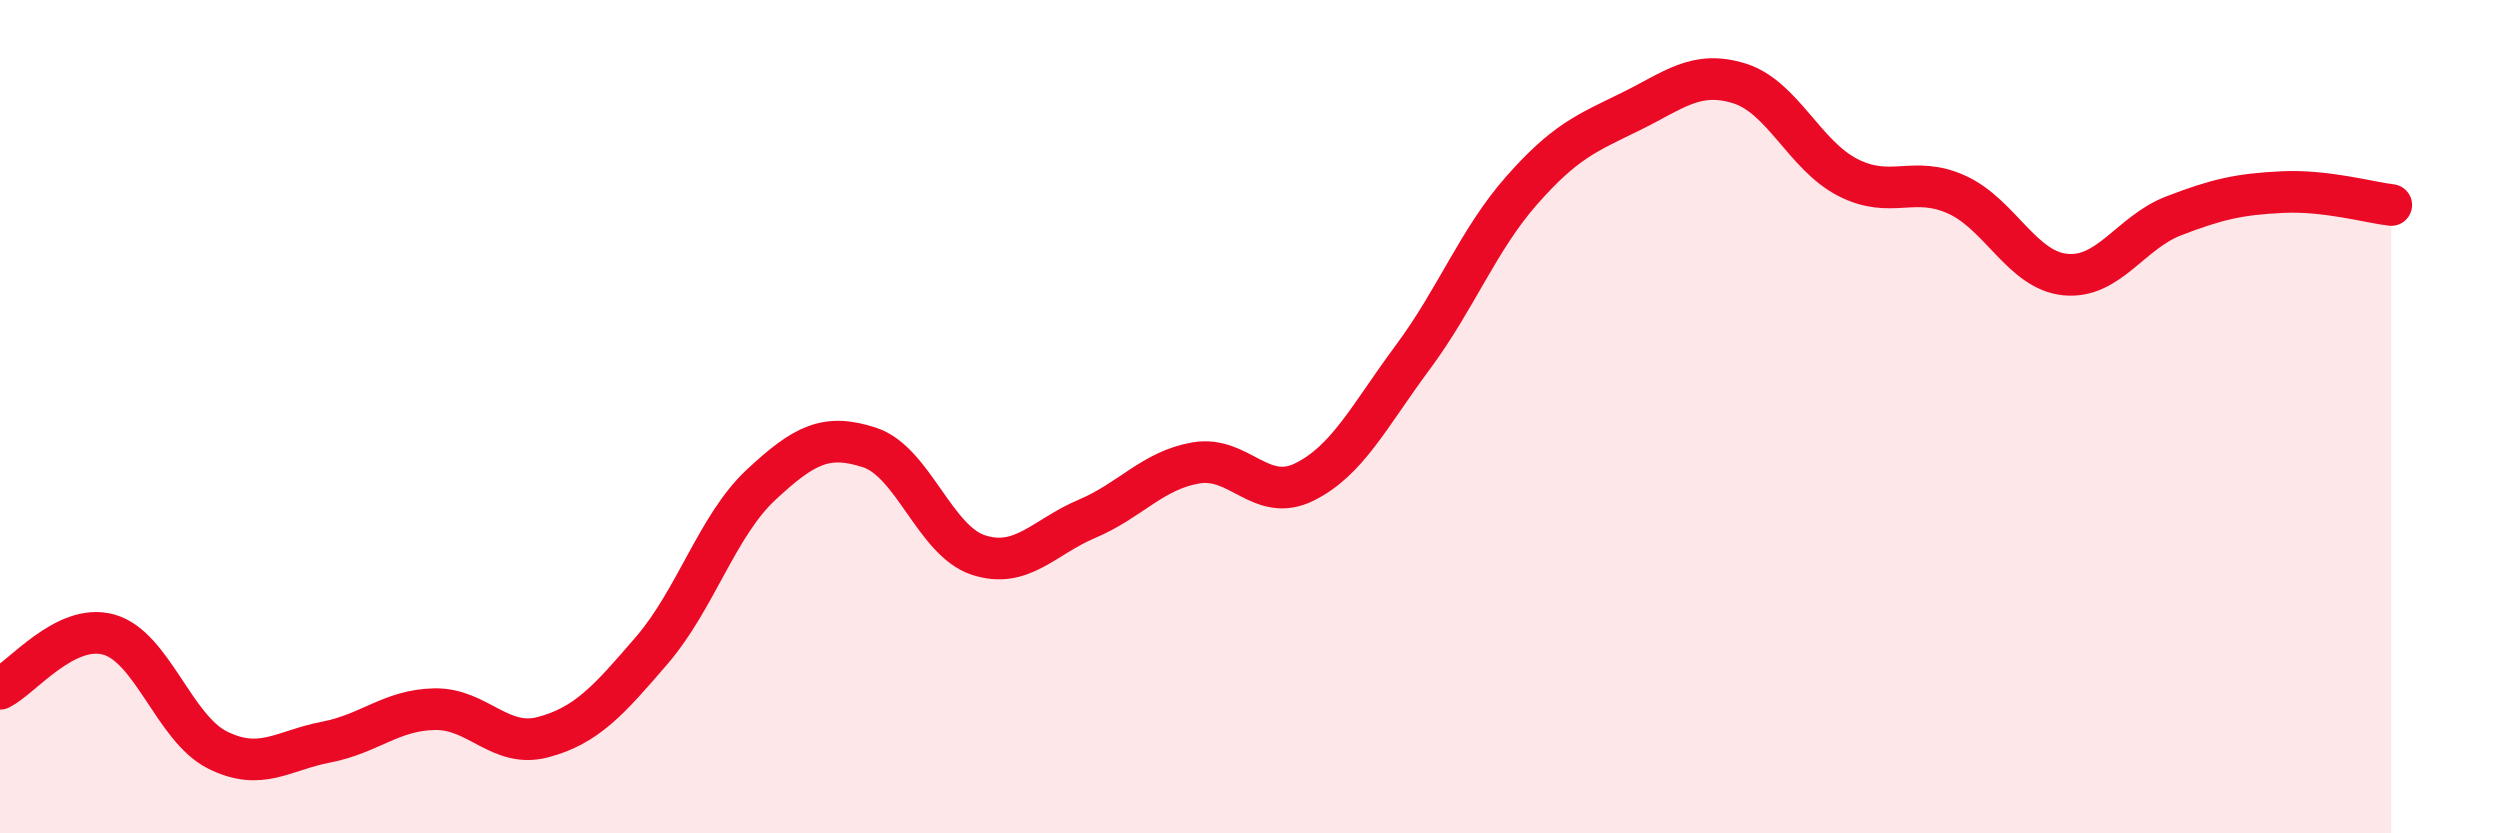
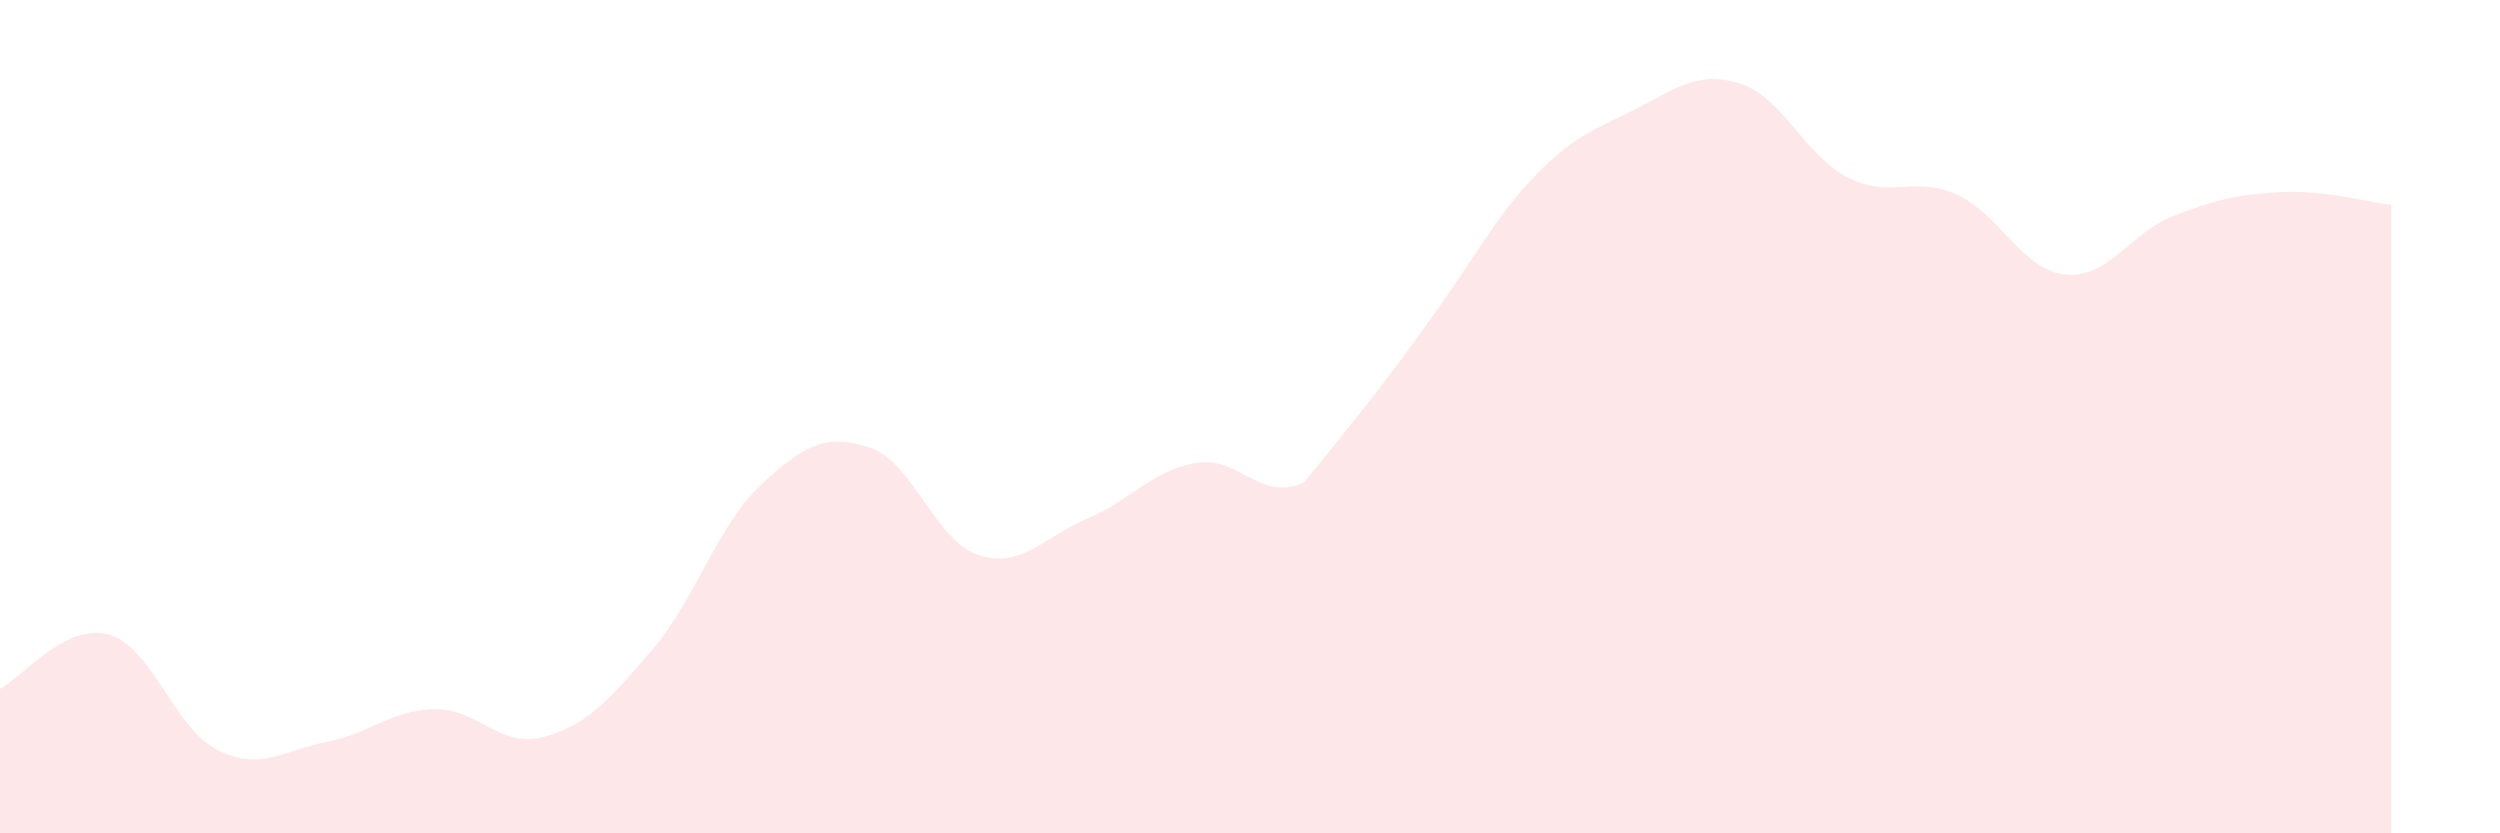
<svg xmlns="http://www.w3.org/2000/svg" width="60" height="20" viewBox="0 0 60 20">
-   <path d="M 0,16.53 C 0.52,16.27 1.57,14.94 2.61,15.23 C 3.65,15.52 4.18,17.48 5.22,18 C 6.26,18.52 6.79,18.01 7.83,17.81 C 8.87,17.61 9.39,17.04 10.43,17.02 C 11.47,17 12,17.97 13.04,17.69 C 14.08,17.41 14.61,16.81 15.65,15.6 C 16.69,14.39 17.22,12.61 18.26,11.64 C 19.3,10.67 19.83,10.4 20.87,10.74 C 21.91,11.08 22.44,12.98 23.48,13.32 C 24.52,13.66 25.05,12.89 26.09,12.45 C 27.13,12.01 27.66,11.29 28.7,11.11 C 29.74,10.93 30.26,12.08 31.3,11.57 C 32.34,11.06 32.87,9.97 33.91,8.57 C 34.95,7.17 35.48,5.75 36.52,4.57 C 37.56,3.39 38.09,3.19 39.13,2.68 C 40.17,2.17 40.7,1.68 41.74,2 C 42.78,2.32 43.31,3.73 44.35,4.26 C 45.39,4.79 45.92,4.2 46.96,4.67 C 48,5.14 48.53,6.49 49.57,6.59 C 50.61,6.69 51.13,5.58 52.17,5.18 C 53.21,4.78 53.74,4.66 54.78,4.61 C 55.82,4.56 56.87,4.86 57.39,4.92L57.39 20L0 20Z" fill="#EB0A25" opacity="0.1" stroke-linecap="round" stroke-linejoin="round" />
-   <path d="M 0,16.53 C 0.52,16.27 1.57,14.94 2.61,15.23 C 3.65,15.52 4.18,17.48 5.22,18 C 6.26,18.52 6.79,18.01 7.83,17.81 C 8.87,17.61 9.39,17.04 10.43,17.02 C 11.47,17 12,17.97 13.04,17.69 C 14.08,17.41 14.61,16.81 15.65,15.6 C 16.69,14.39 17.22,12.61 18.26,11.64 C 19.3,10.67 19.83,10.4 20.87,10.74 C 21.91,11.08 22.44,12.98 23.48,13.32 C 24.52,13.66 25.05,12.89 26.09,12.45 C 27.13,12.01 27.66,11.29 28.7,11.11 C 29.74,10.93 30.26,12.08 31.3,11.57 C 32.34,11.06 32.87,9.97 33.91,8.57 C 34.95,7.17 35.48,5.75 36.52,4.57 C 37.56,3.39 38.09,3.19 39.13,2.68 C 40.17,2.17 40.7,1.68 41.74,2 C 42.78,2.32 43.31,3.73 44.35,4.26 C 45.39,4.79 45.92,4.2 46.96,4.67 C 48,5.14 48.53,6.49 49.57,6.59 C 50.61,6.69 51.13,5.58 52.17,5.18 C 53.21,4.78 53.74,4.66 54.78,4.61 C 55.82,4.56 56.87,4.86 57.39,4.92" stroke="#EB0A25" stroke-width="1" fill="none" stroke-linecap="round" stroke-linejoin="round" />
+   <path d="M 0,16.53 C 0.52,16.27 1.57,14.94 2.61,15.23 C 3.65,15.52 4.18,17.48 5.22,18 C 6.26,18.52 6.79,18.01 7.83,17.81 C 8.87,17.61 9.39,17.04 10.43,17.02 C 11.47,17 12,17.97 13.04,17.69 C 14.08,17.41 14.61,16.81 15.65,15.6 C 16.69,14.39 17.22,12.61 18.26,11.64 C 19.3,10.67 19.83,10.4 20.87,10.74 C 21.91,11.08 22.44,12.98 23.48,13.32 C 24.52,13.66 25.05,12.89 26.09,12.45 C 27.13,12.01 27.66,11.29 28.7,11.11 C 29.74,10.93 30.26,12.08 31.3,11.57 C 34.95,7.17 35.48,5.75 36.52,4.57 C 37.56,3.39 38.09,3.19 39.13,2.68 C 40.17,2.17 40.7,1.68 41.74,2 C 42.78,2.32 43.31,3.73 44.35,4.26 C 45.39,4.79 45.92,4.2 46.96,4.67 C 48,5.14 48.53,6.49 49.57,6.59 C 50.61,6.69 51.13,5.58 52.17,5.18 C 53.21,4.78 53.74,4.66 54.78,4.61 C 55.82,4.56 56.87,4.86 57.39,4.92L57.39 20L0 20Z" fill="#EB0A25" opacity="0.1" stroke-linecap="round" stroke-linejoin="round" />
</svg>